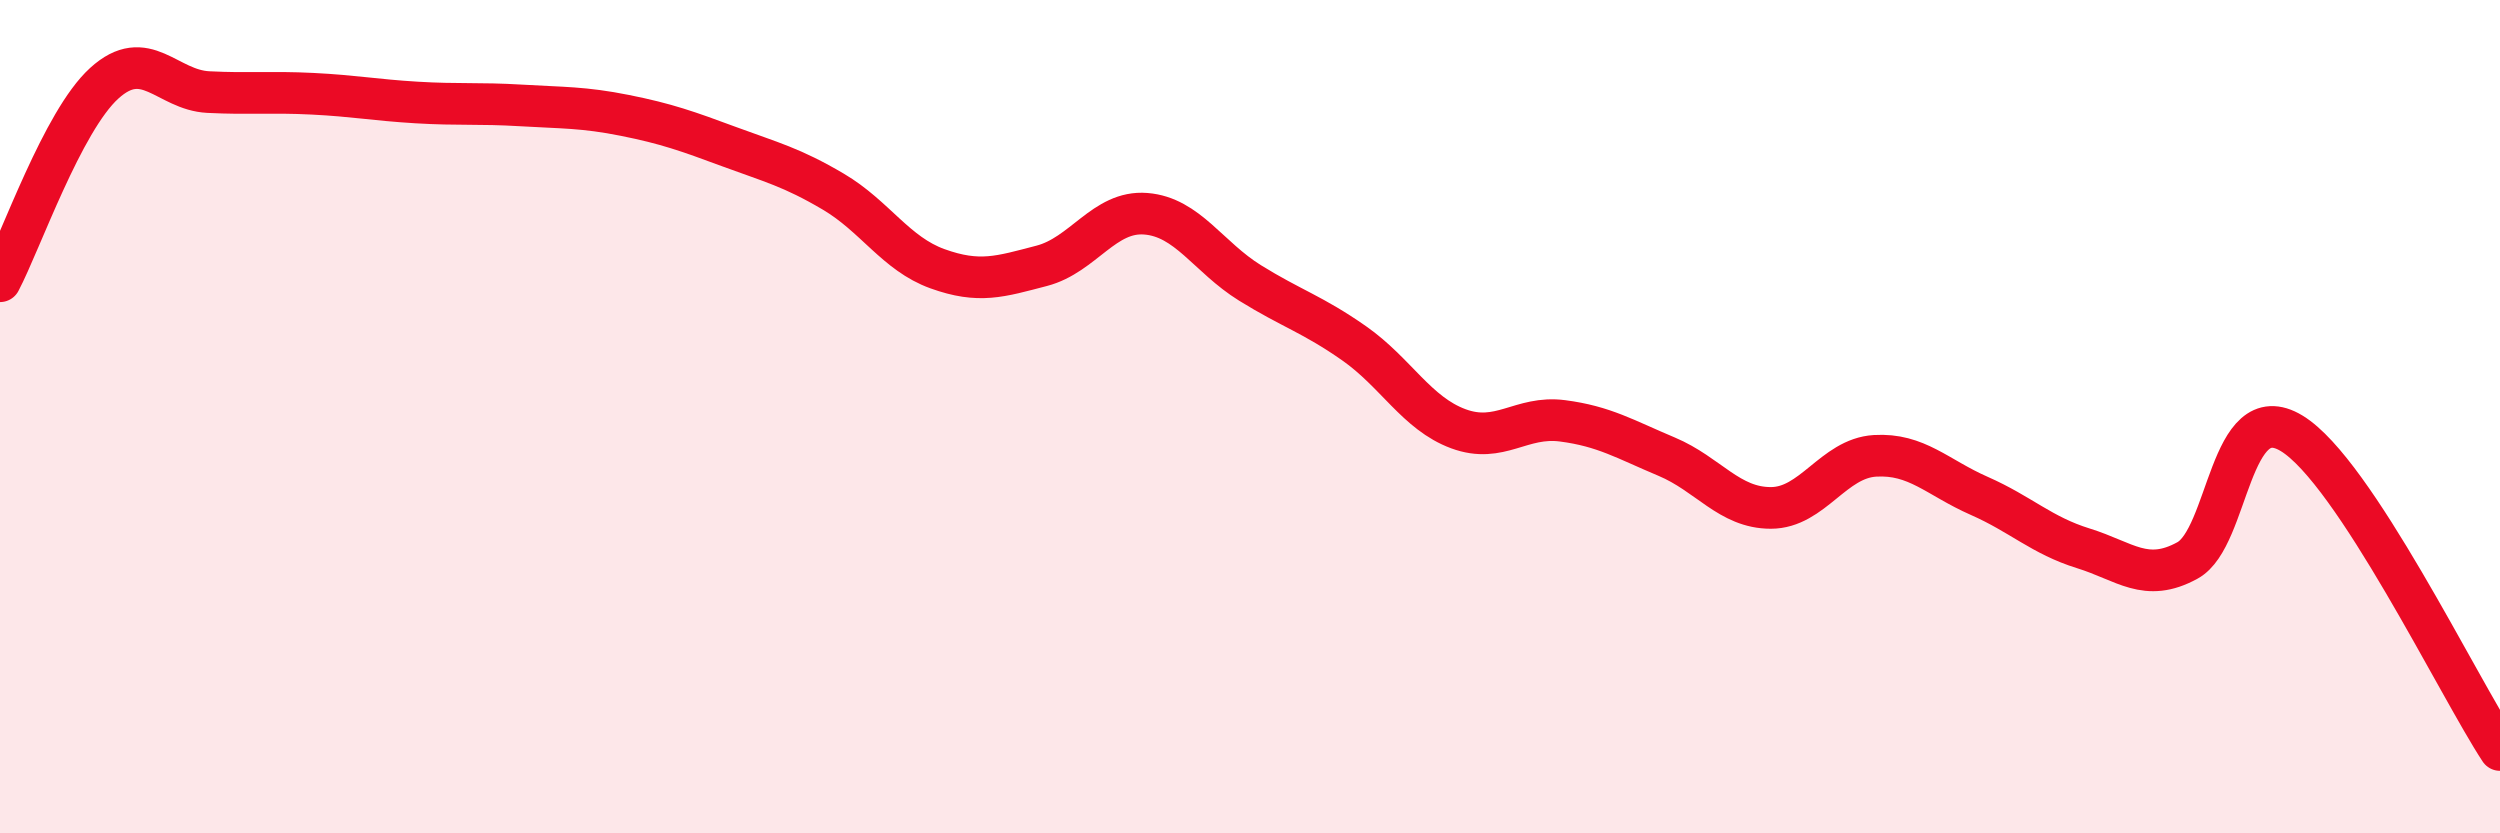
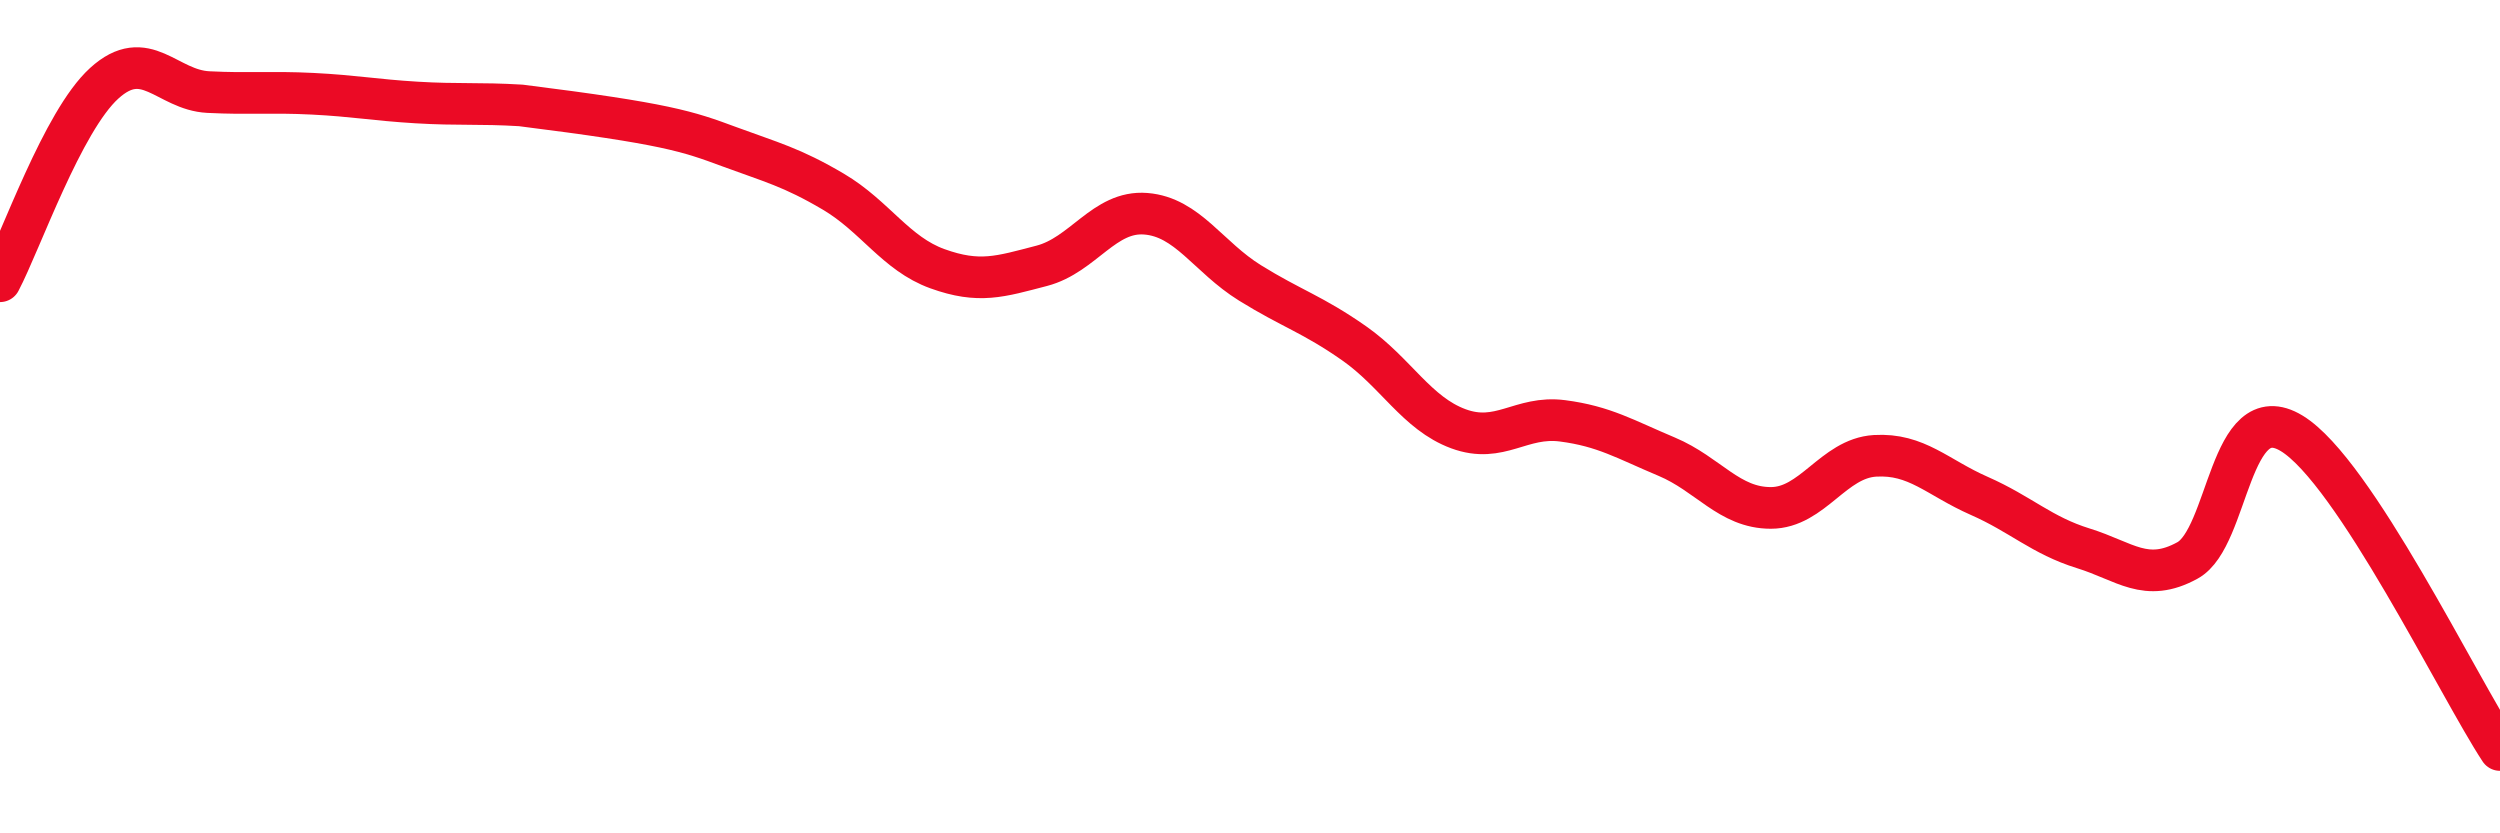
<svg xmlns="http://www.w3.org/2000/svg" width="60" height="20" viewBox="0 0 60 20">
-   <path d="M 0,6.75 C 0.5,5.8 1.5,2.91 2.5,2 C 3.5,1.09 4,2.16 5,2.21 C 6,2.26 6.5,2.2 7.5,2.25 C 8.5,2.3 9,2.4 10,2.46 C 11,2.52 11.5,2.47 12.5,2.53 C 13.5,2.59 14,2.57 15,2.77 C 16,2.97 16.5,3.15 17.5,3.52 C 18.5,3.89 19,4.01 20,4.6 C 21,5.19 21.5,6.09 22.5,6.45 C 23.5,6.81 24,6.64 25,6.38 C 26,6.12 26.5,5.05 27.5,5.13 C 28.5,5.21 29,6.17 30,6.79 C 31,7.41 31.5,7.54 32.5,8.24 C 33.5,8.94 34,9.92 35,10.29 C 36,10.66 36.5,9.97 37.5,10.1 C 38.5,10.23 39,10.54 40,10.96 C 41,11.38 41.5,12.19 42.5,12.19 C 43.5,12.19 44,11 45,10.94 C 46,10.88 46.5,11.46 47.5,11.9 C 48.5,12.34 49,12.85 50,13.16 C 51,13.47 51.5,14 52.5,13.45 C 53.5,12.9 53.5,9.49 55,10.4 C 56.5,11.31 59,16.48 60,18L60 20L0 20Z" fill="#EB0A25" opacity="0.1" stroke-linecap="round" stroke-linejoin="round" />
-   <path d="M 0,6.75 C 0.5,5.8 1.5,2.91 2.5,2 C 3.5,1.09 4,2.16 5,2.21 C 6,2.26 6.5,2.2 7.5,2.25 C 8.5,2.3 9,2.4 10,2.46 C 11,2.52 11.5,2.47 12.5,2.53 C 13.5,2.59 14,2.57 15,2.77 C 16,2.97 16.5,3.15 17.5,3.52 C 18.5,3.89 19,4.01 20,4.6 C 21,5.19 21.5,6.09 22.5,6.45 C 23.5,6.81 24,6.64 25,6.38 C 26,6.12 26.5,5.05 27.5,5.13 C 28.5,5.21 29,6.17 30,6.79 C 31,7.41 31.5,7.54 32.5,8.24 C 33.5,8.94 34,9.92 35,10.29 C 36,10.66 36.5,9.97 37.5,10.1 C 38.5,10.23 39,10.54 40,10.96 C 41,11.38 41.5,12.19 42.5,12.19 C 43.5,12.19 44,11 45,10.94 C 46,10.88 46.5,11.46 47.5,11.9 C 48.5,12.34 49,12.85 50,13.16 C 51,13.47 51.5,14 52.5,13.45 C 53.5,12.9 53.5,9.49 55,10.4 C 56.5,11.31 59,16.48 60,18" stroke="#EB0A25" stroke-width="1" fill="none" stroke-linecap="round" stroke-linejoin="round" />
+   <path d="M 0,6.75 C 0.5,5.8 1.5,2.91 2.5,2 C 3.5,1.09 4,2.16 5,2.21 C 6,2.26 6.5,2.2 7.5,2.25 C 8.5,2.3 9,2.4 10,2.46 C 11,2.52 11.5,2.47 12.5,2.53 C 16,2.97 16.5,3.15 17.5,3.52 C 18.5,3.89 19,4.01 20,4.6 C 21,5.19 21.5,6.09 22.5,6.45 C 23.5,6.81 24,6.64 25,6.38 C 26,6.12 26.5,5.05 27.5,5.13 C 28.5,5.21 29,6.17 30,6.79 C 31,7.41 31.5,7.54 32.5,8.24 C 33.5,8.94 34,9.92 35,10.29 C 36,10.66 36.5,9.97 37.5,10.1 C 38.5,10.23 39,10.54 40,10.96 C 41,11.38 41.5,12.19 42.5,12.19 C 43.5,12.19 44,11 45,10.94 C 46,10.88 46.5,11.46 47.5,11.9 C 48.5,12.34 49,12.85 50,13.16 C 51,13.47 51.5,14 52.5,13.45 C 53.5,12.9 53.5,9.49 55,10.4 C 56.5,11.31 59,16.48 60,18" stroke="#EB0A25" stroke-width="1" fill="none" stroke-linecap="round" stroke-linejoin="round" />
</svg>